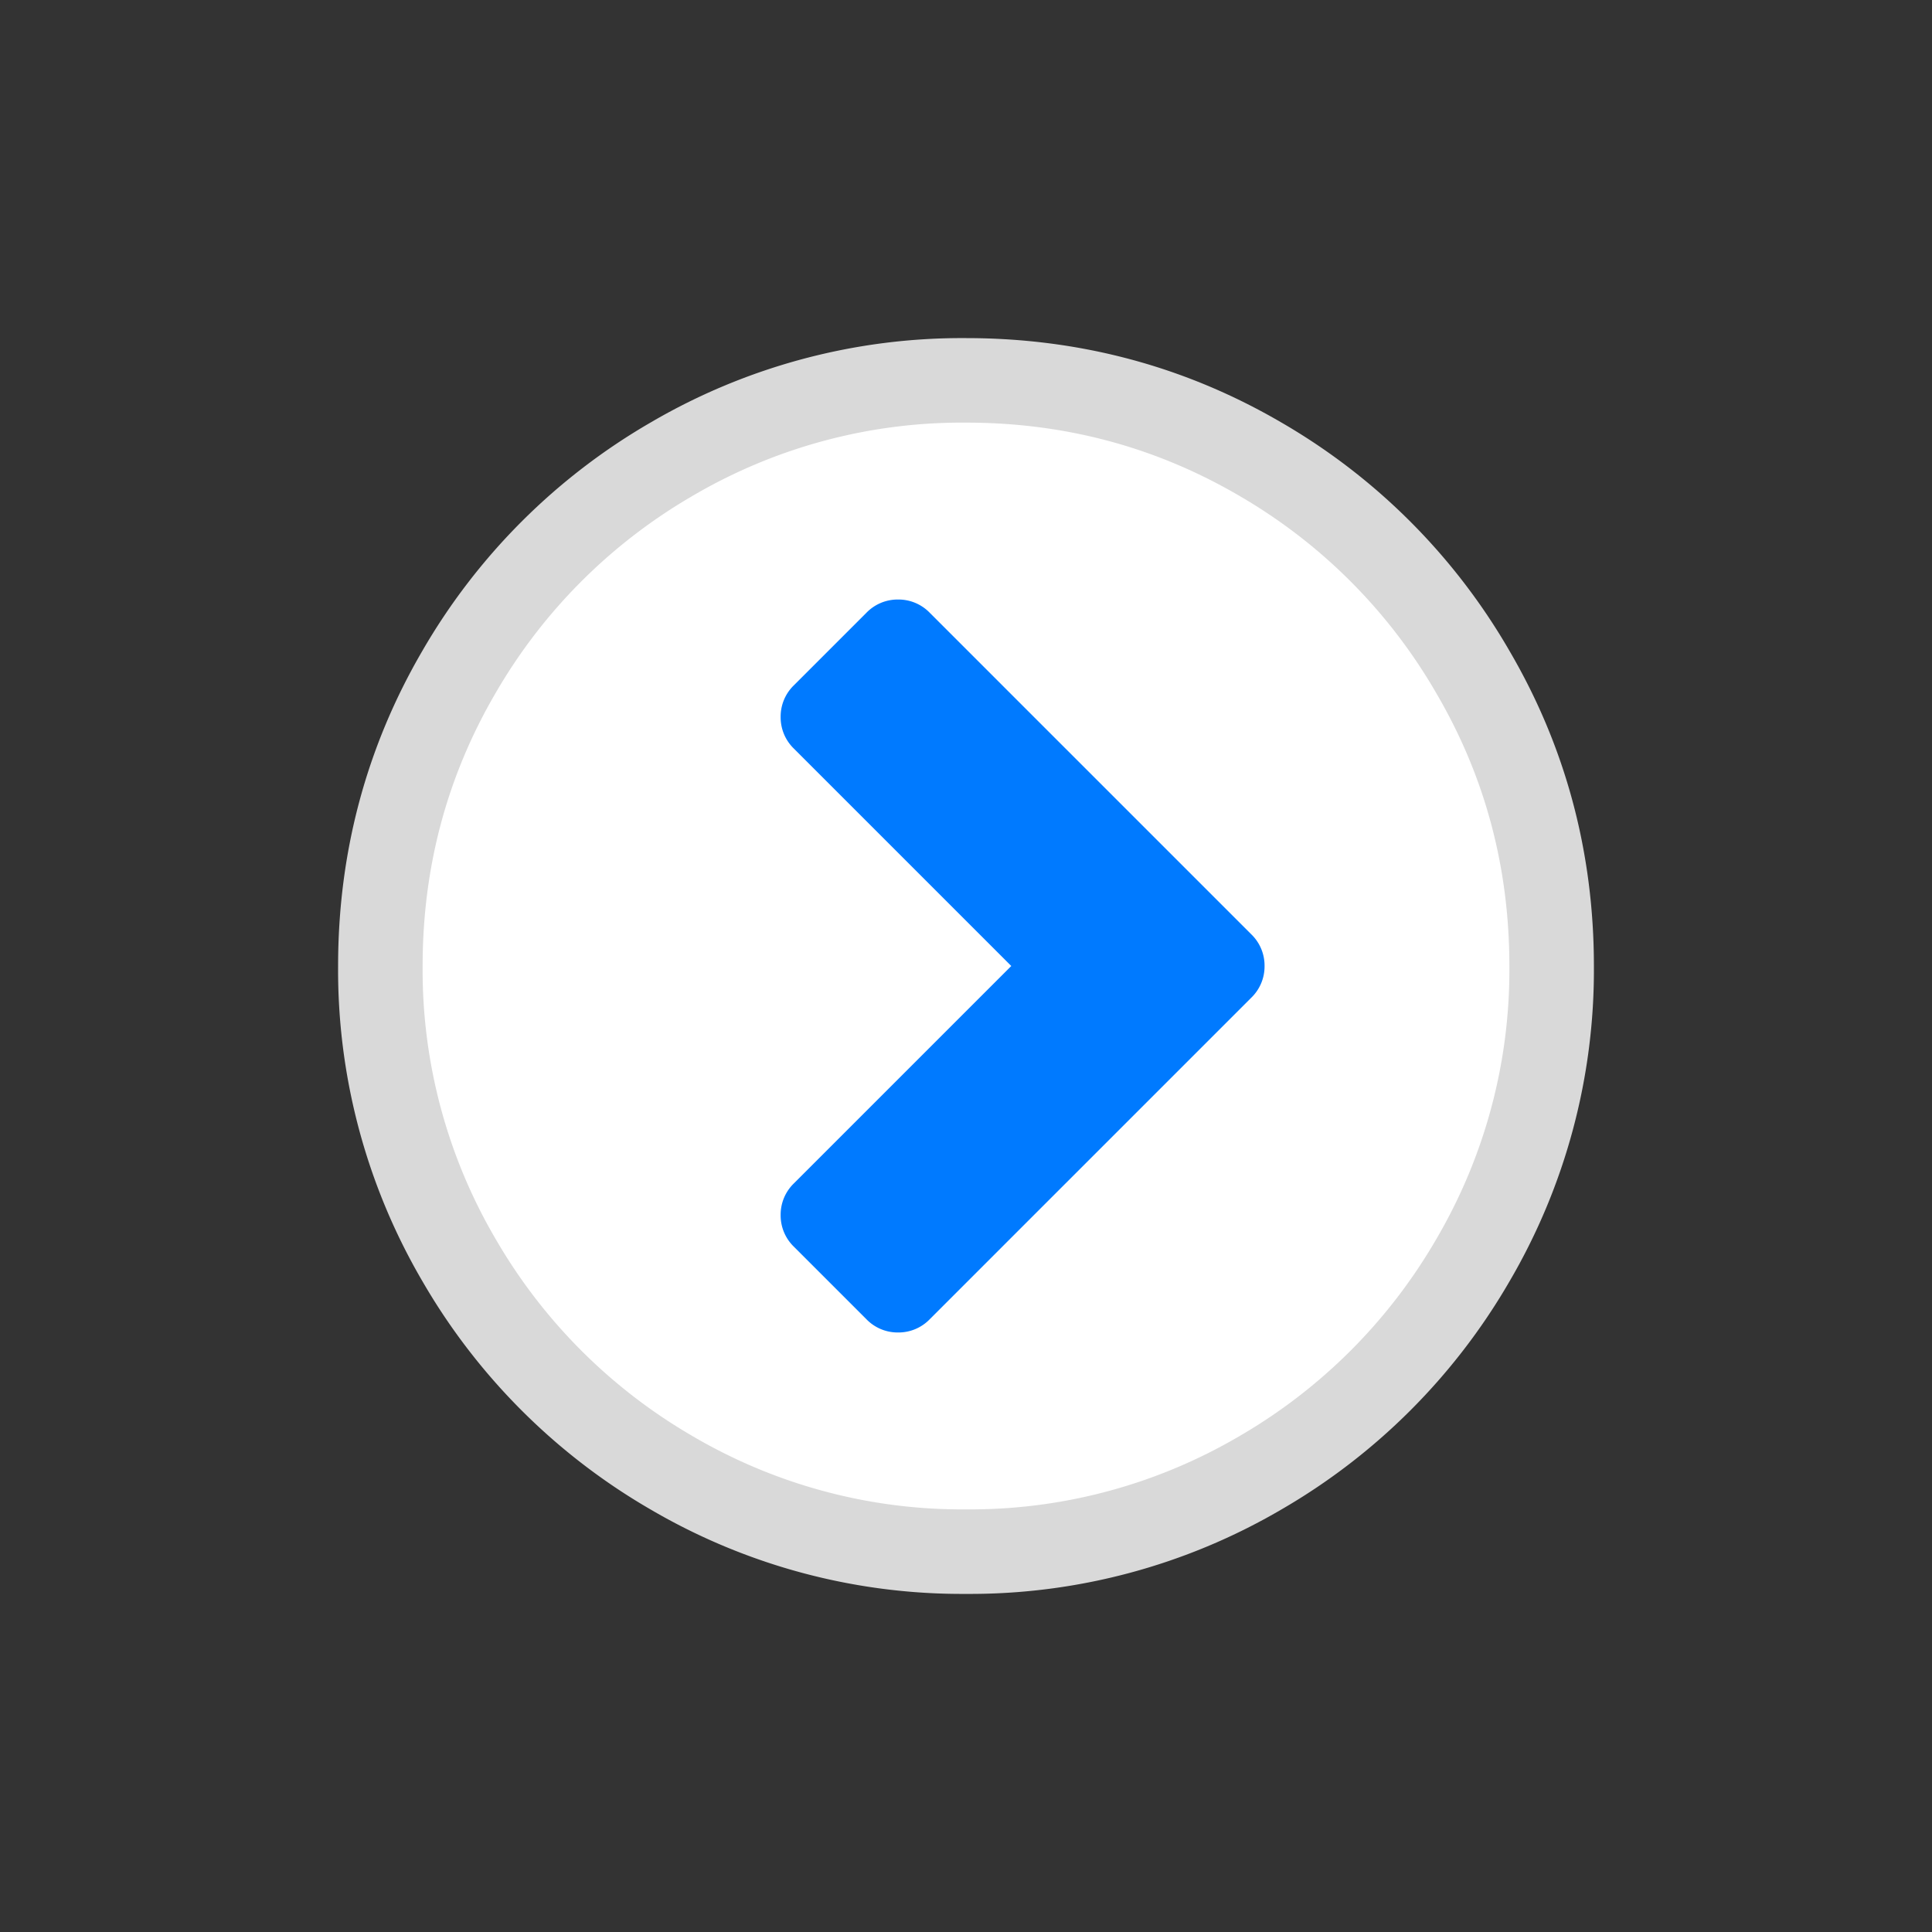
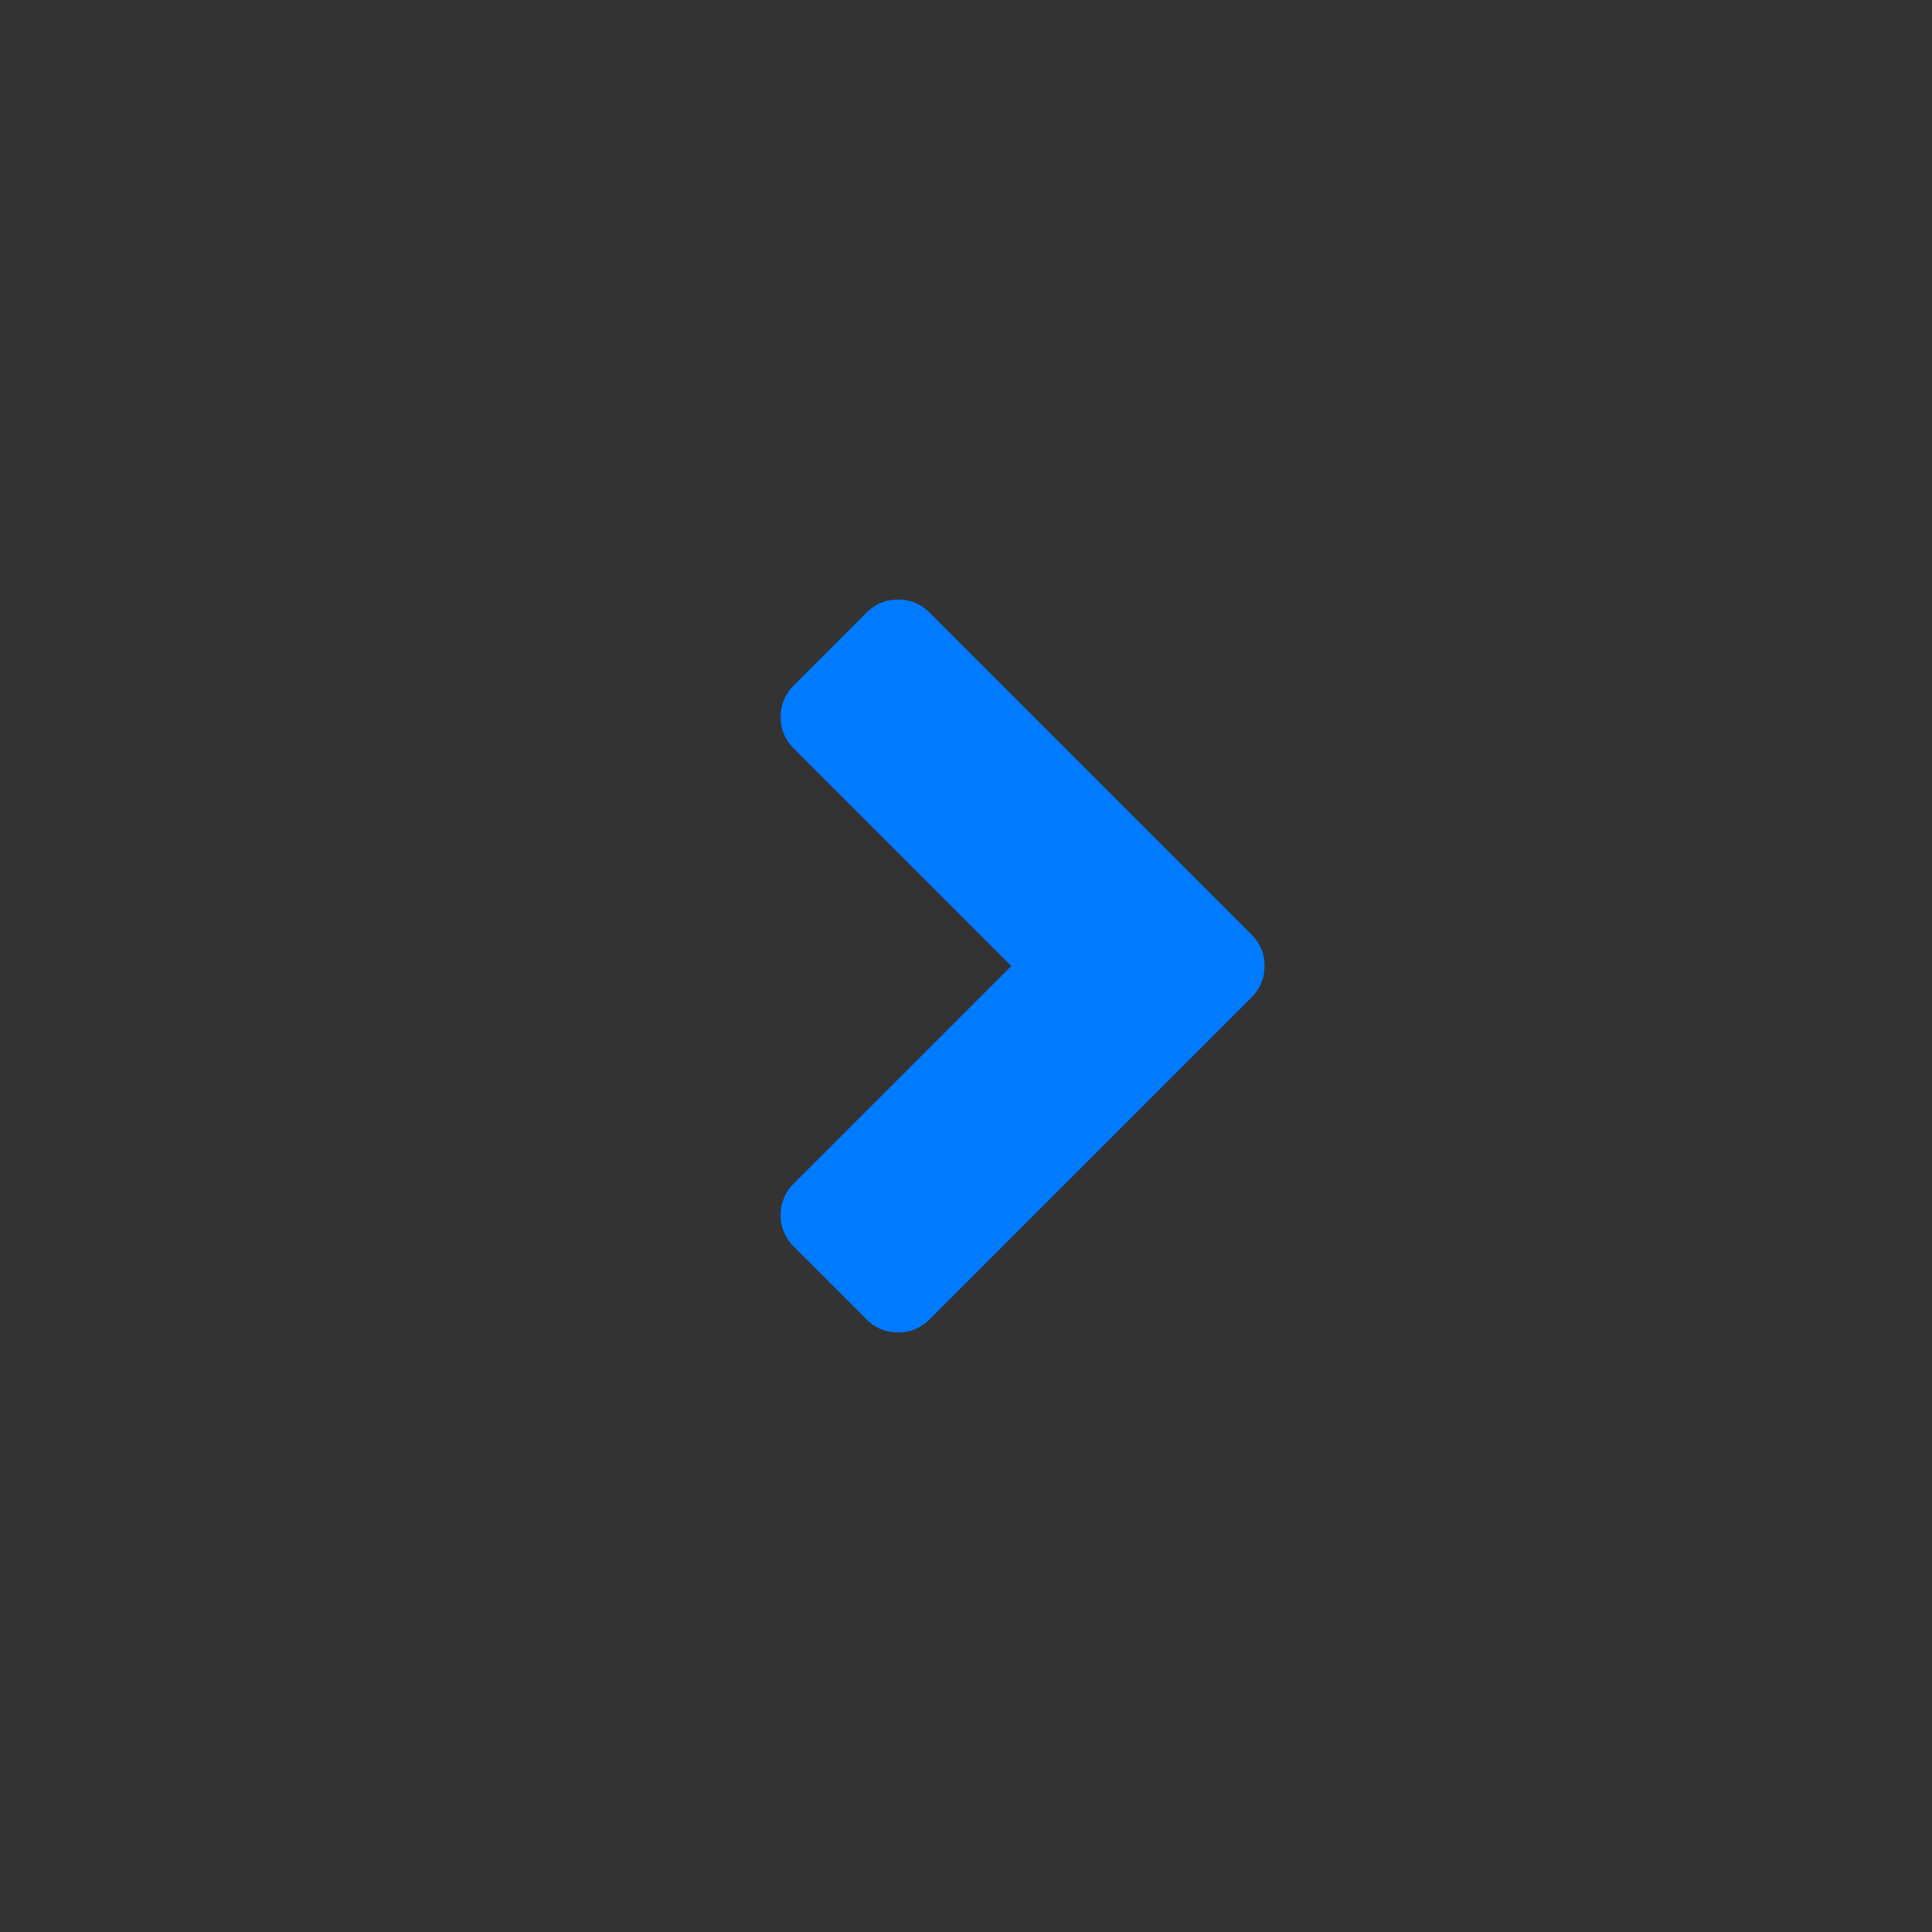
<svg xmlns="http://www.w3.org/2000/svg" width="32" height="32" viewBox="0 0 32 32">
  <rect x="0" y="0" width="32" height="32" fill="#333333" stroke="none" />
  <g fill="#FFF" fill-rule="evenodd">
-     <path stroke="#D9D9D9" stroke-width="1.4" d="M24.398 11.135C25.265 12.618 25.7 14.244 25.7 16a9.504 9.504 0 0 1-1.302 4.87 9.66 9.66 0 0 1-3.528 3.528A9.504 9.504 0 0 1 16 25.7a9.504 9.504 0 0 1-4.87-1.302 9.66 9.66 0 0 1-3.528-3.528A9.504 9.504 0 0 1 6.3 16c0-1.756.435-3.384 1.302-4.87a9.66 9.66 0 0 1 3.528-3.528A9.504 9.504 0 0 1 16 6.3c1.756 0 3.384.435 4.87 1.302a9.646 9.646 0 0 1 3.528 3.533z" />
    <path fill="#007AFF" d="M15.402 21.848l5.32-5.32a.72.72 0 0 0 .223-.528.72.72 0 0 0-.222-.527l-5.32-5.32a.72.72 0 0 0-.528-.223.72.72 0 0 0-.527.222l-1.196 1.196a.72.72 0 0 0-.222.527.72.72 0 0 0 .222.527L16.75 16l-3.598 3.598a.72.72 0 0 0-.222.527.72.72 0 0 0 .222.527l1.196 1.196a.72.72 0 0 0 .527.222.72.72 0 0 0 .527-.222z" />
  </g>
</svg>